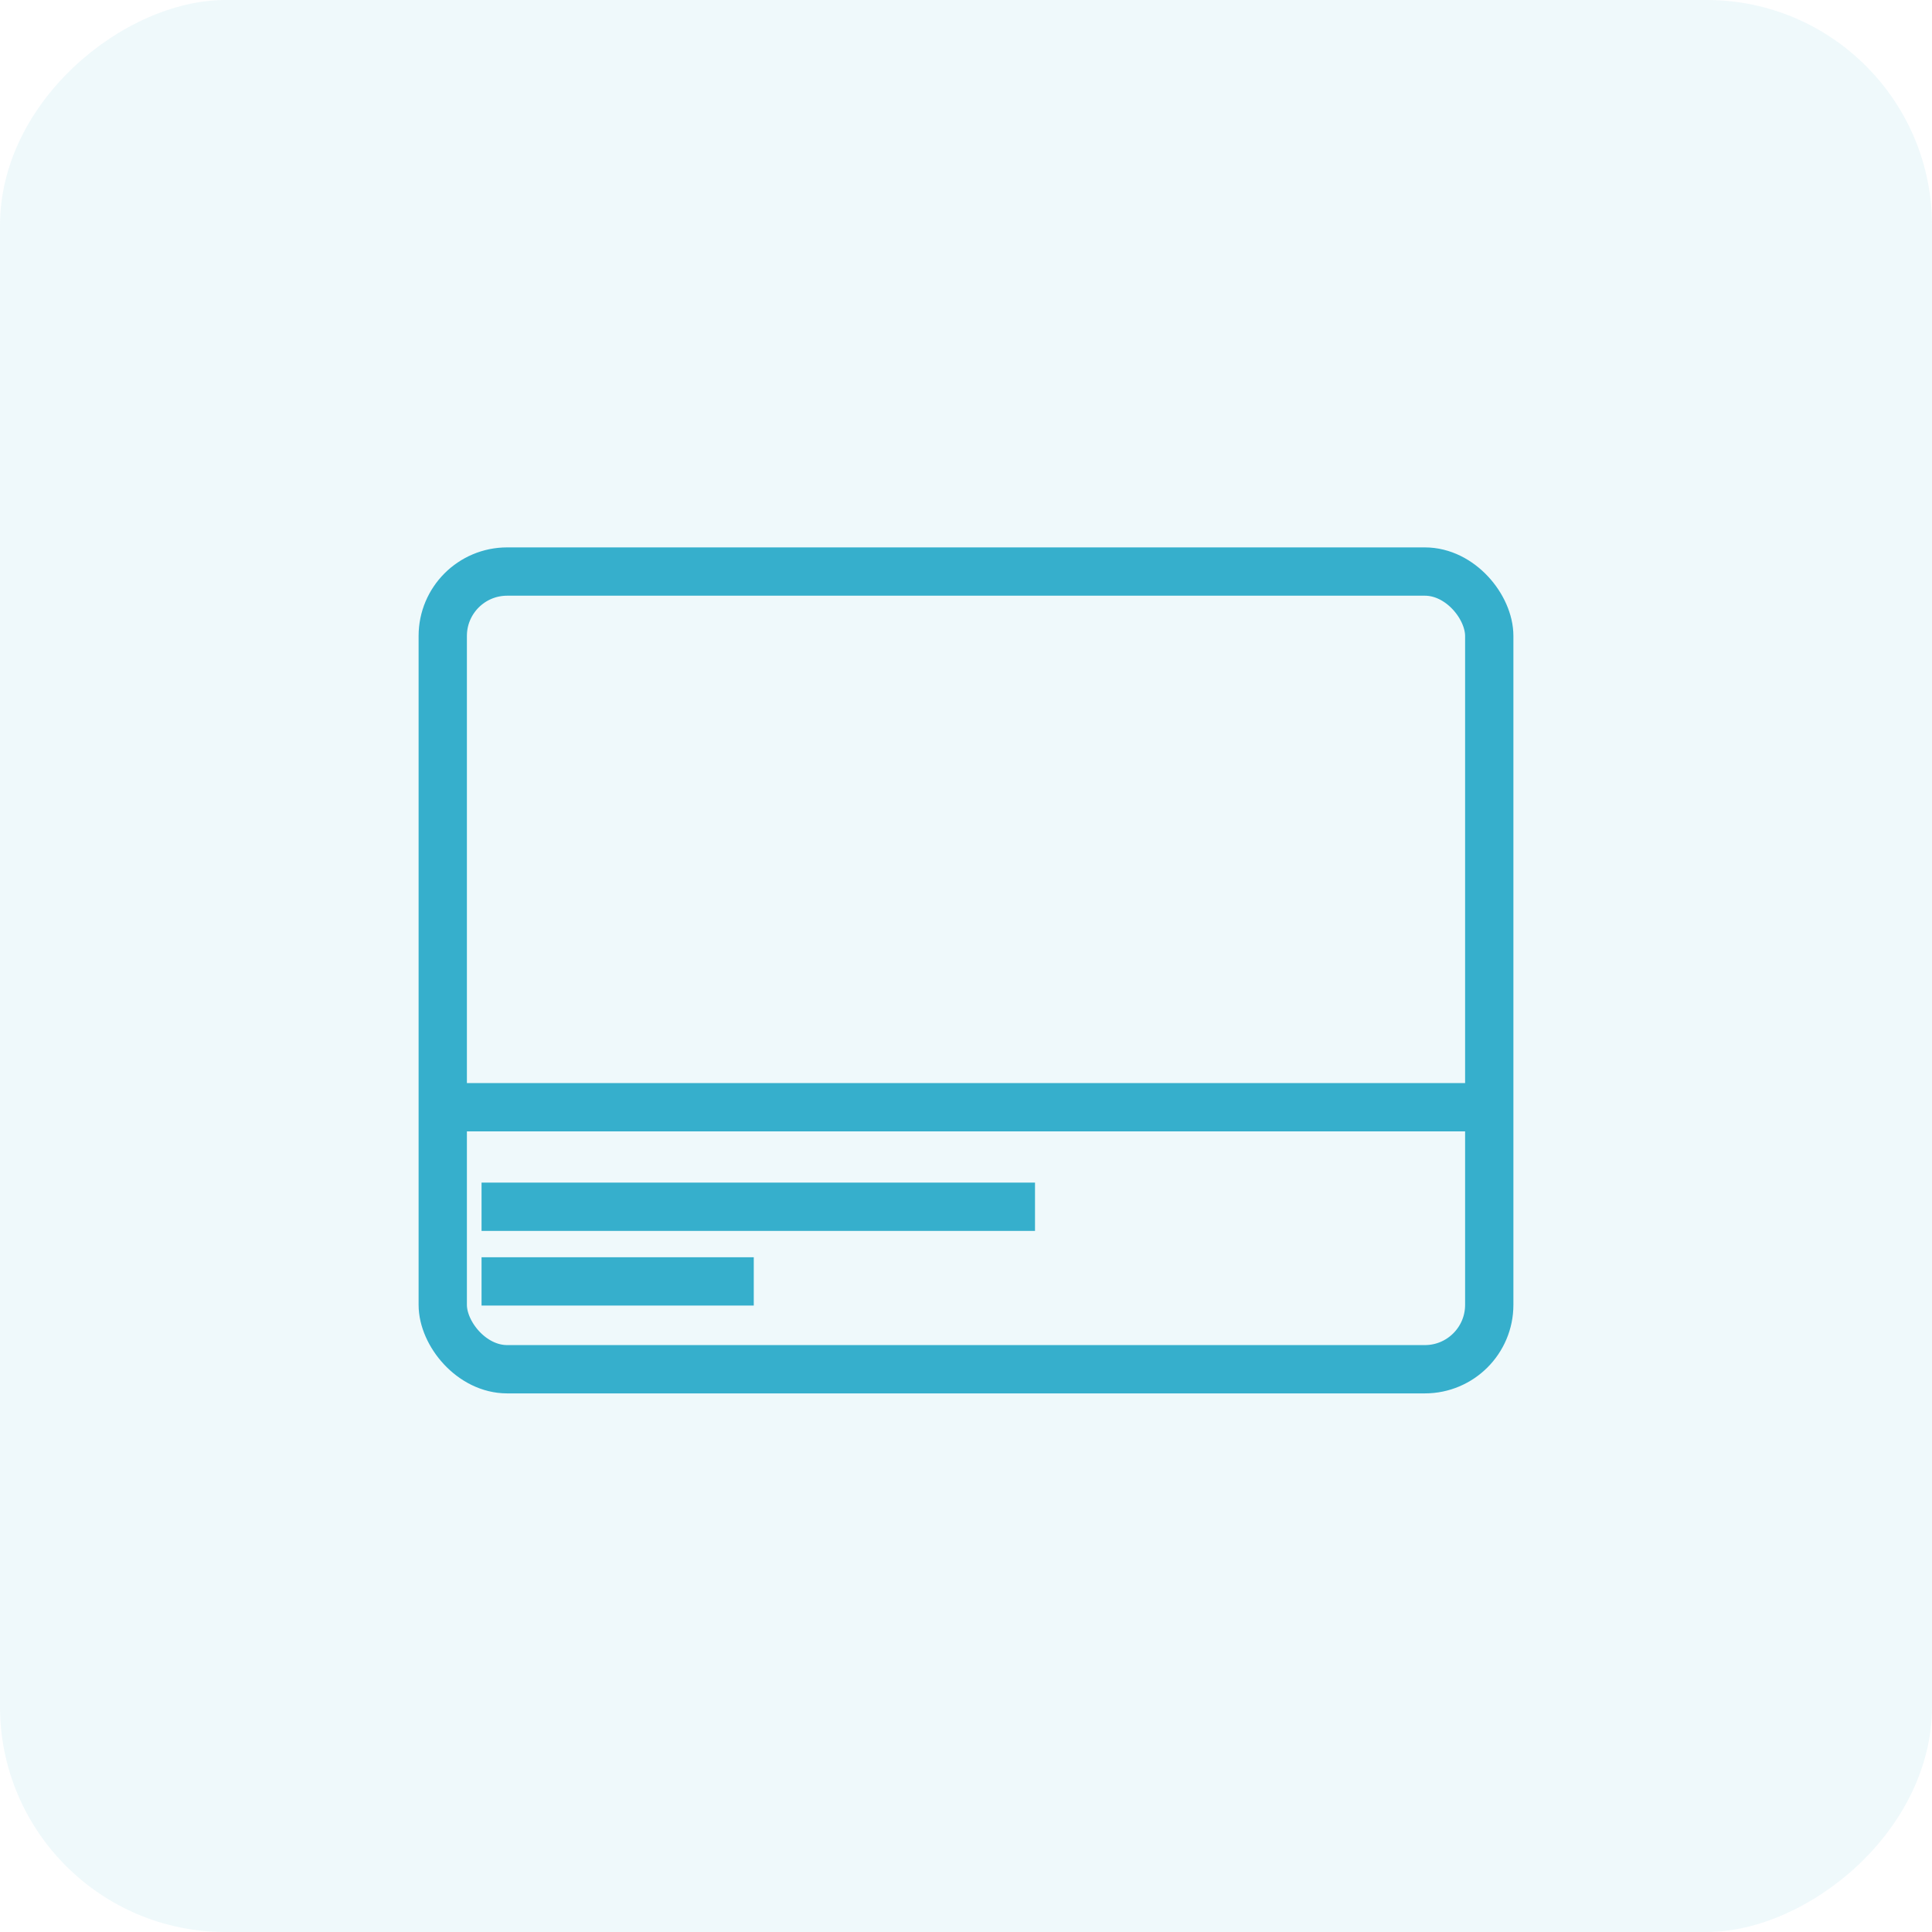
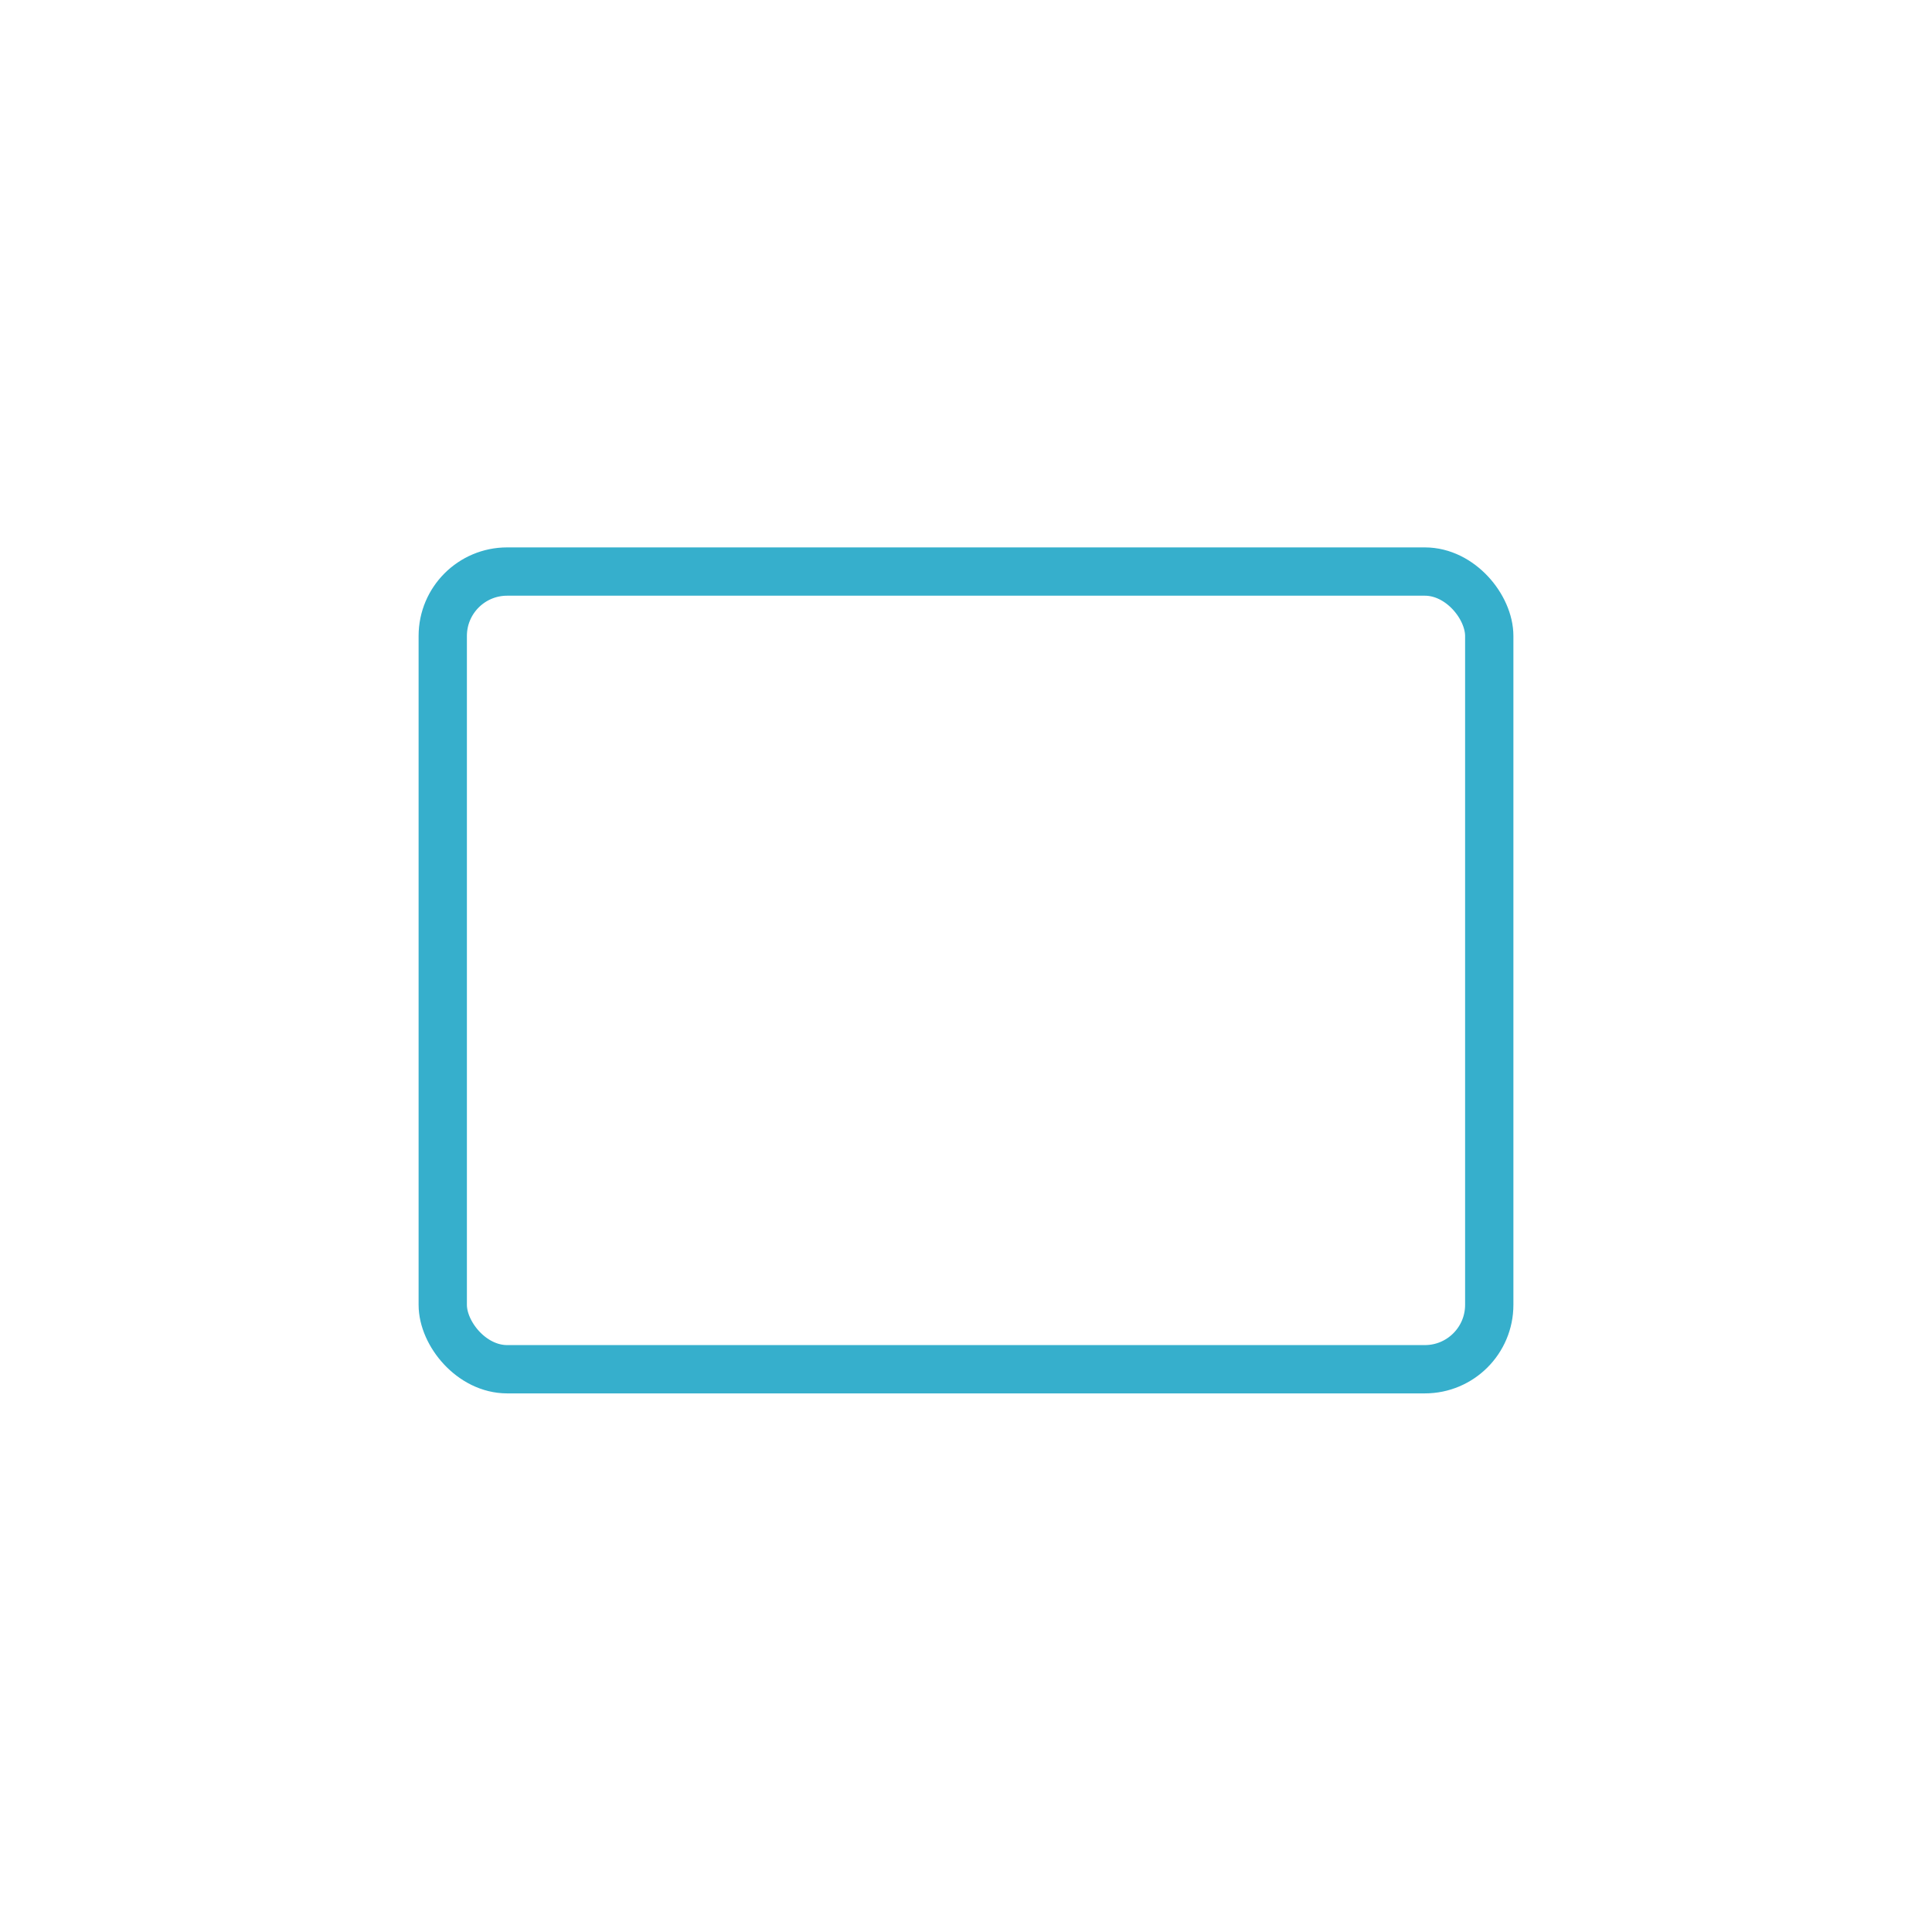
<svg xmlns="http://www.w3.org/2000/svg" width="60" height="60" viewBox="0 0 60 60">
  <g fill="none" fill-rule="evenodd">
-     <rect width="60" height="60" fill="#36AFCC" opacity=".08" rx="7" transform="rotate(-90 30 30)" />
    <g stroke="#36AFCC" stroke-width="1.5" transform="translate(13 17)">
      <rect width="32.5" height="24.773" x=".75" y=".75" rx="2" />
-       <path stroke-linecap="square" d="M1.159 17.386L33.229 17.386M2.705 22.795L9.659 22.795M2.705 20.477L18.393 20.477" />
    </g>
  </g>
</svg>